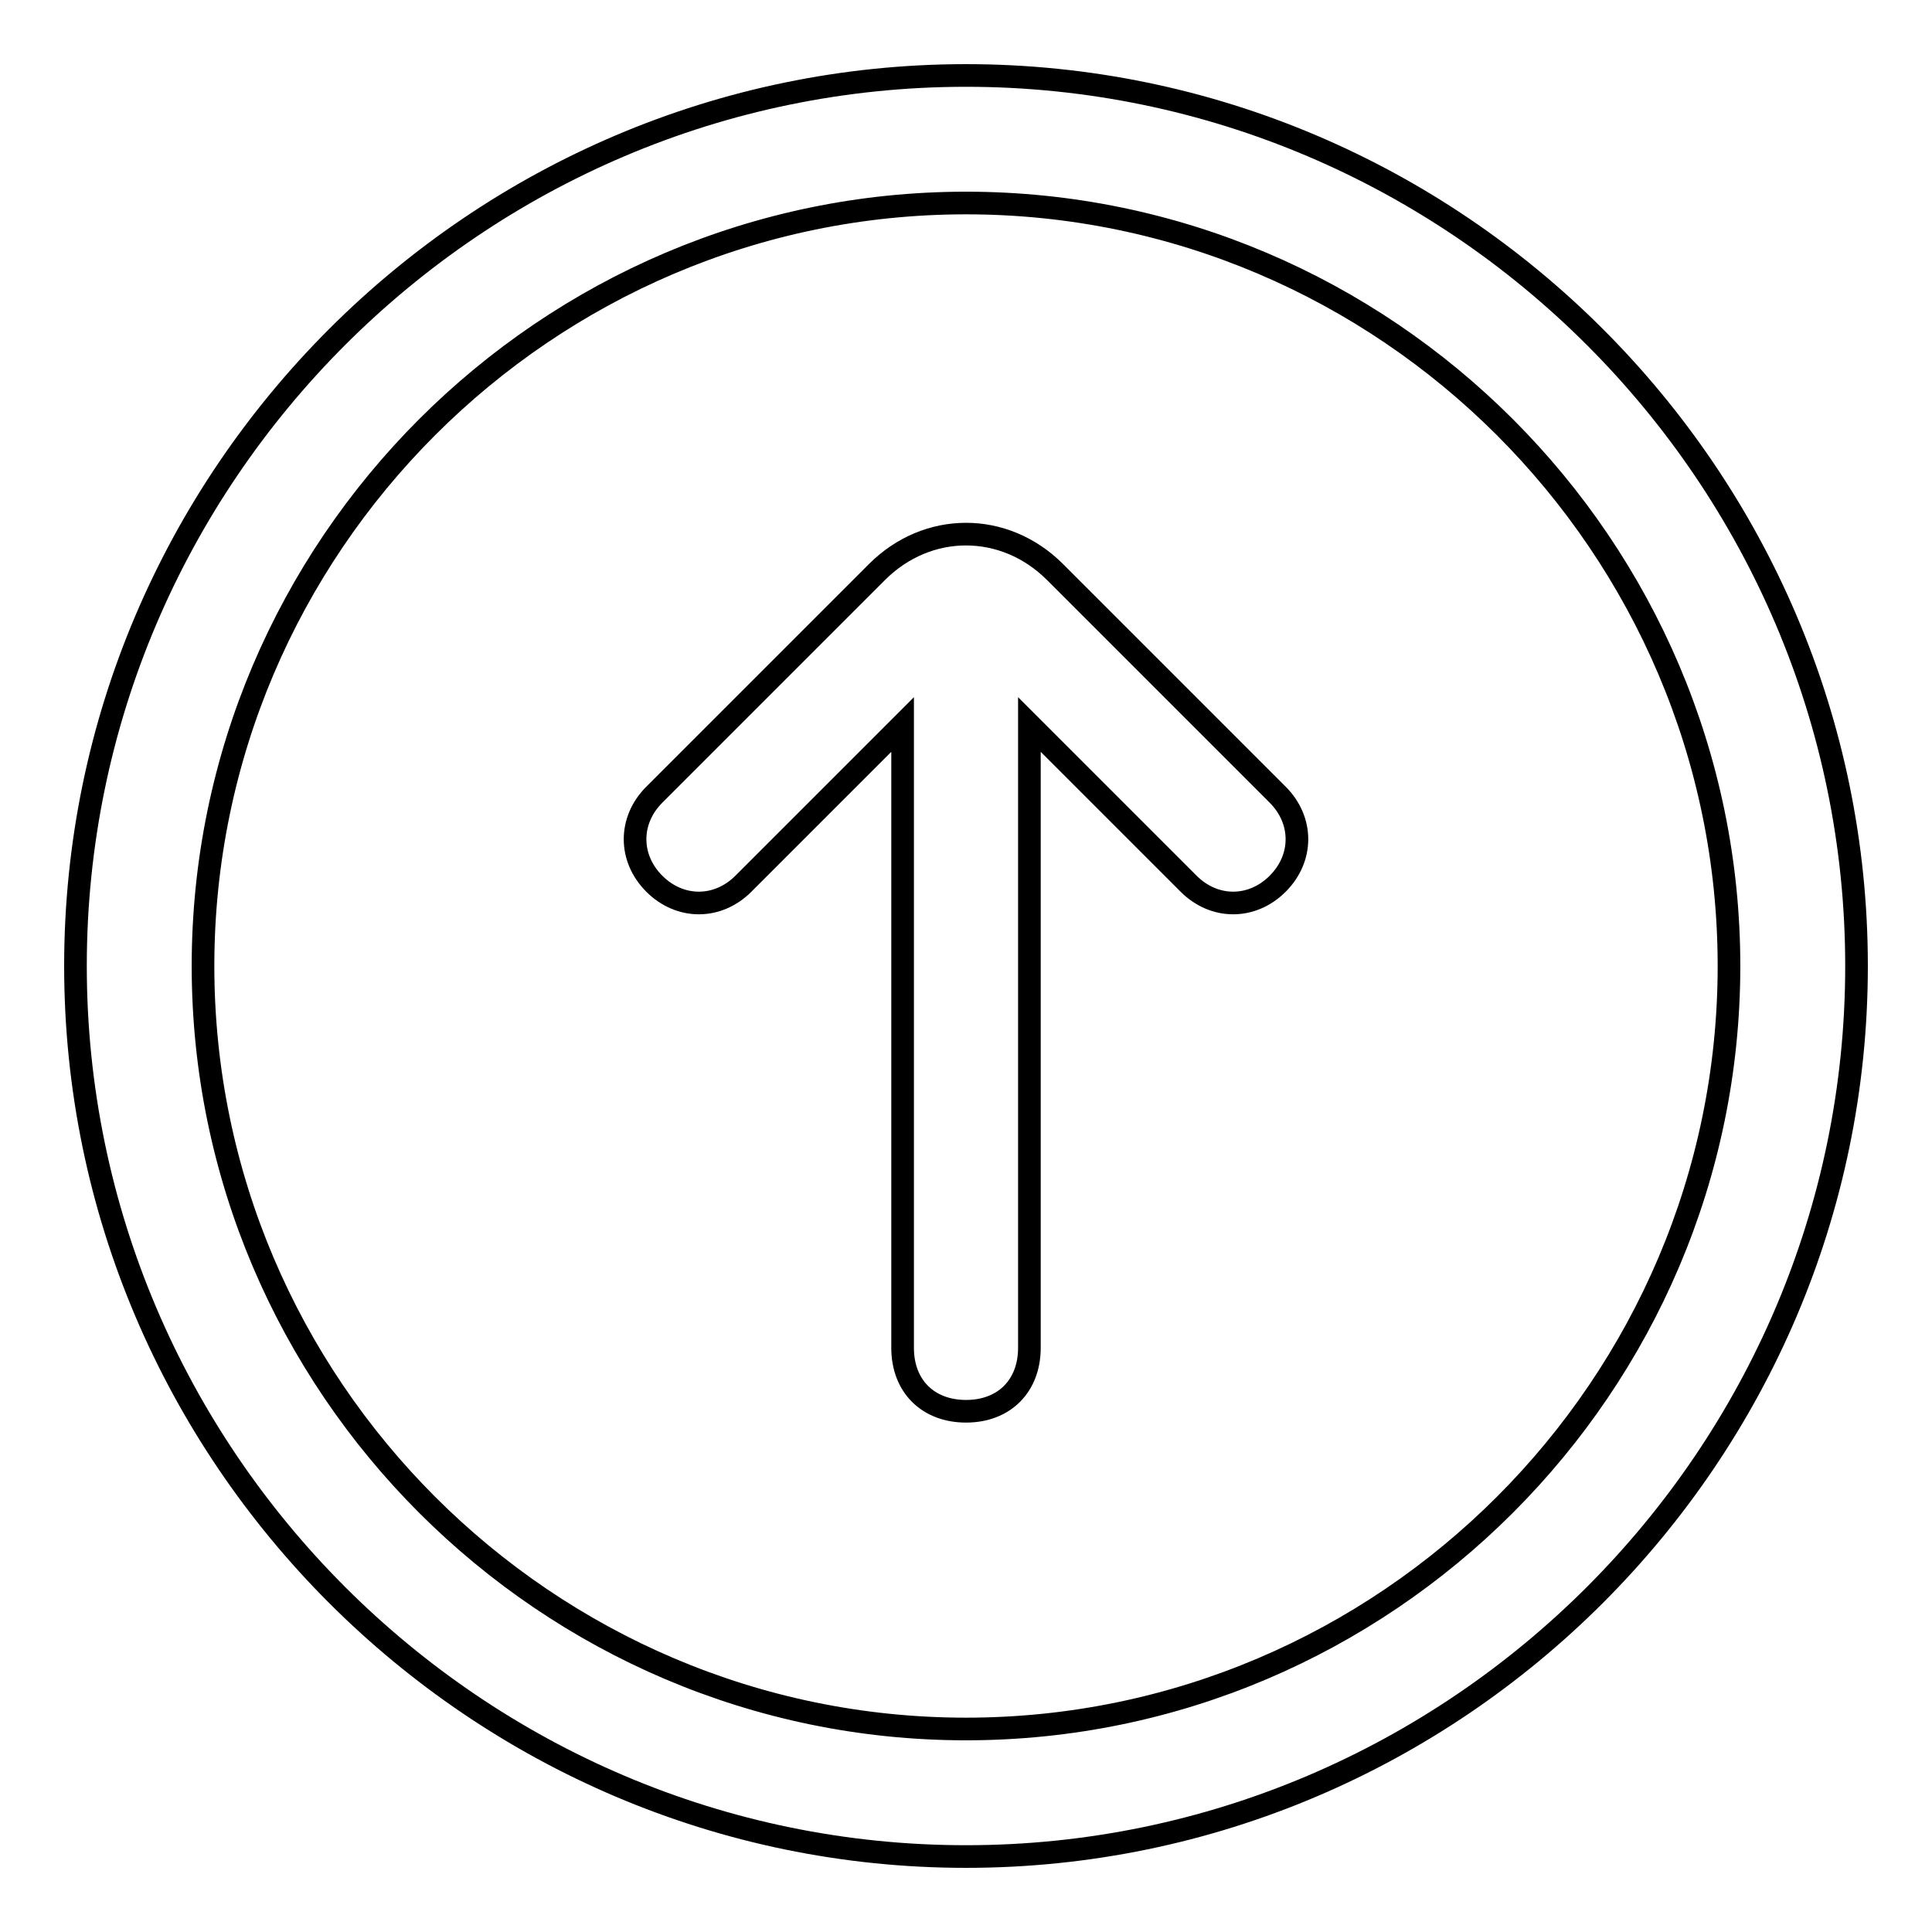
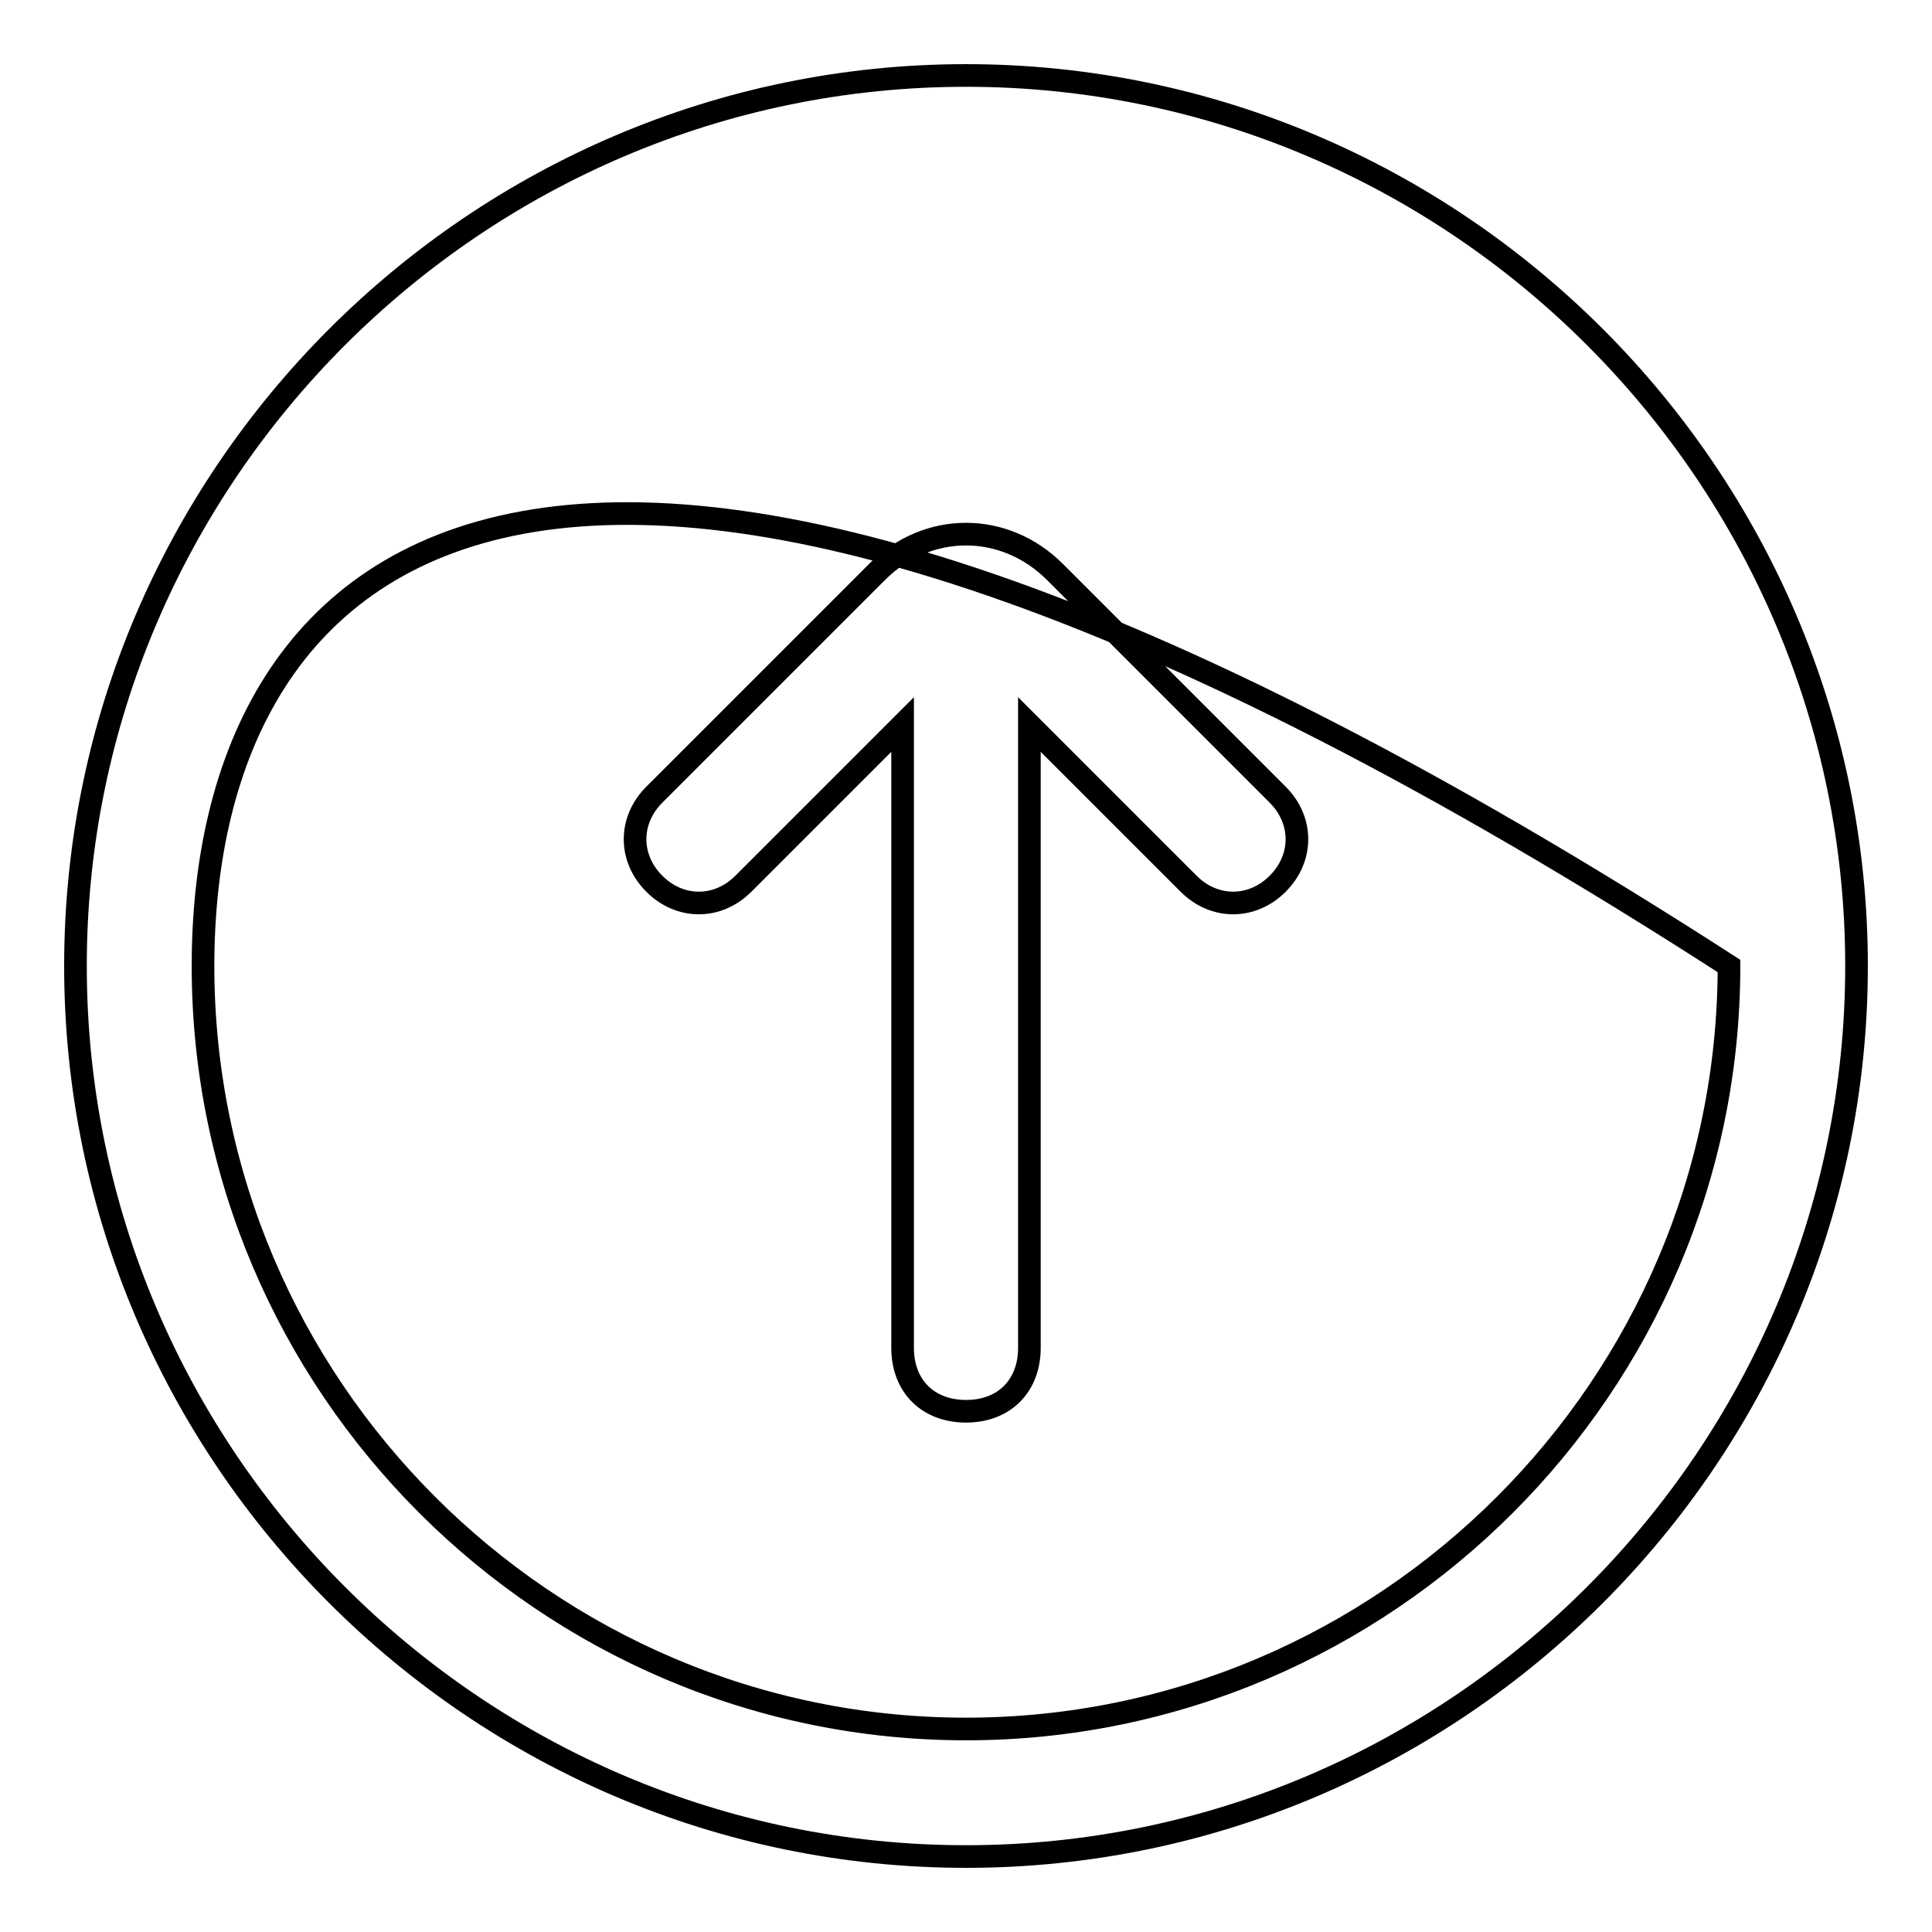
<svg xmlns="http://www.w3.org/2000/svg" version="1.1" x="0px" y="0px" viewBox="0 0 256 256" enable-background="new 0 0 256 256" xml:space="preserve">
  <g>
-     <path stroke-width="3" fill-opacity="0" stroke="#000000" d="M128,246c-64.9,0-118-53.1-118-118C10,63.1,63.1,10,128,10c64.9,0,118,53.1,118,118 C246,192.9,192.9,246,128,246z M128,229.1c55.6,0,101.1-45.5,101.1-101.1c0-55.6-45.5-101.1-101.1-101.1 C72.4,26.9,26.9,72.4,26.9,128C26.9,183.6,72.4,229.1,128,229.1z M136.4,96l21.1,21.1c3.4,3.4,8.4,3.4,11.8,0 c3.4-3.4,3.4-8.4,0-11.8l-29.5-29.5c-6.7-6.7-16.9-6.7-23.6,0l-29.5,29.5c-3.4,3.4-3.4,8.4,0,11.8c3.4,3.4,8.4,3.4,11.8,0L119.6,96 v82.6c0,5.1,3.4,8.4,8.4,8.4c5.1,0,8.4-3.4,8.4-8.4V96z" />
+     <path stroke-width="3" fill-opacity="0" stroke="#000000" d="M128,246c-64.9,0-118-53.1-118-118C10,63.1,63.1,10,128,10c64.9,0,118,53.1,118,118 C246,192.9,192.9,246,128,246z M128,229.1c55.6,0,101.1-45.5,101.1-101.1C72.4,26.9,26.9,72.4,26.9,128C26.9,183.6,72.4,229.1,128,229.1z M136.4,96l21.1,21.1c3.4,3.4,8.4,3.4,11.8,0 c3.4-3.4,3.4-8.4,0-11.8l-29.5-29.5c-6.7-6.7-16.9-6.7-23.6,0l-29.5,29.5c-3.4,3.4-3.4,8.4,0,11.8c3.4,3.4,8.4,3.4,11.8,0L119.6,96 v82.6c0,5.1,3.4,8.4,8.4,8.4c5.1,0,8.4-3.4,8.4-8.4V96z" />
  </g>
</svg>